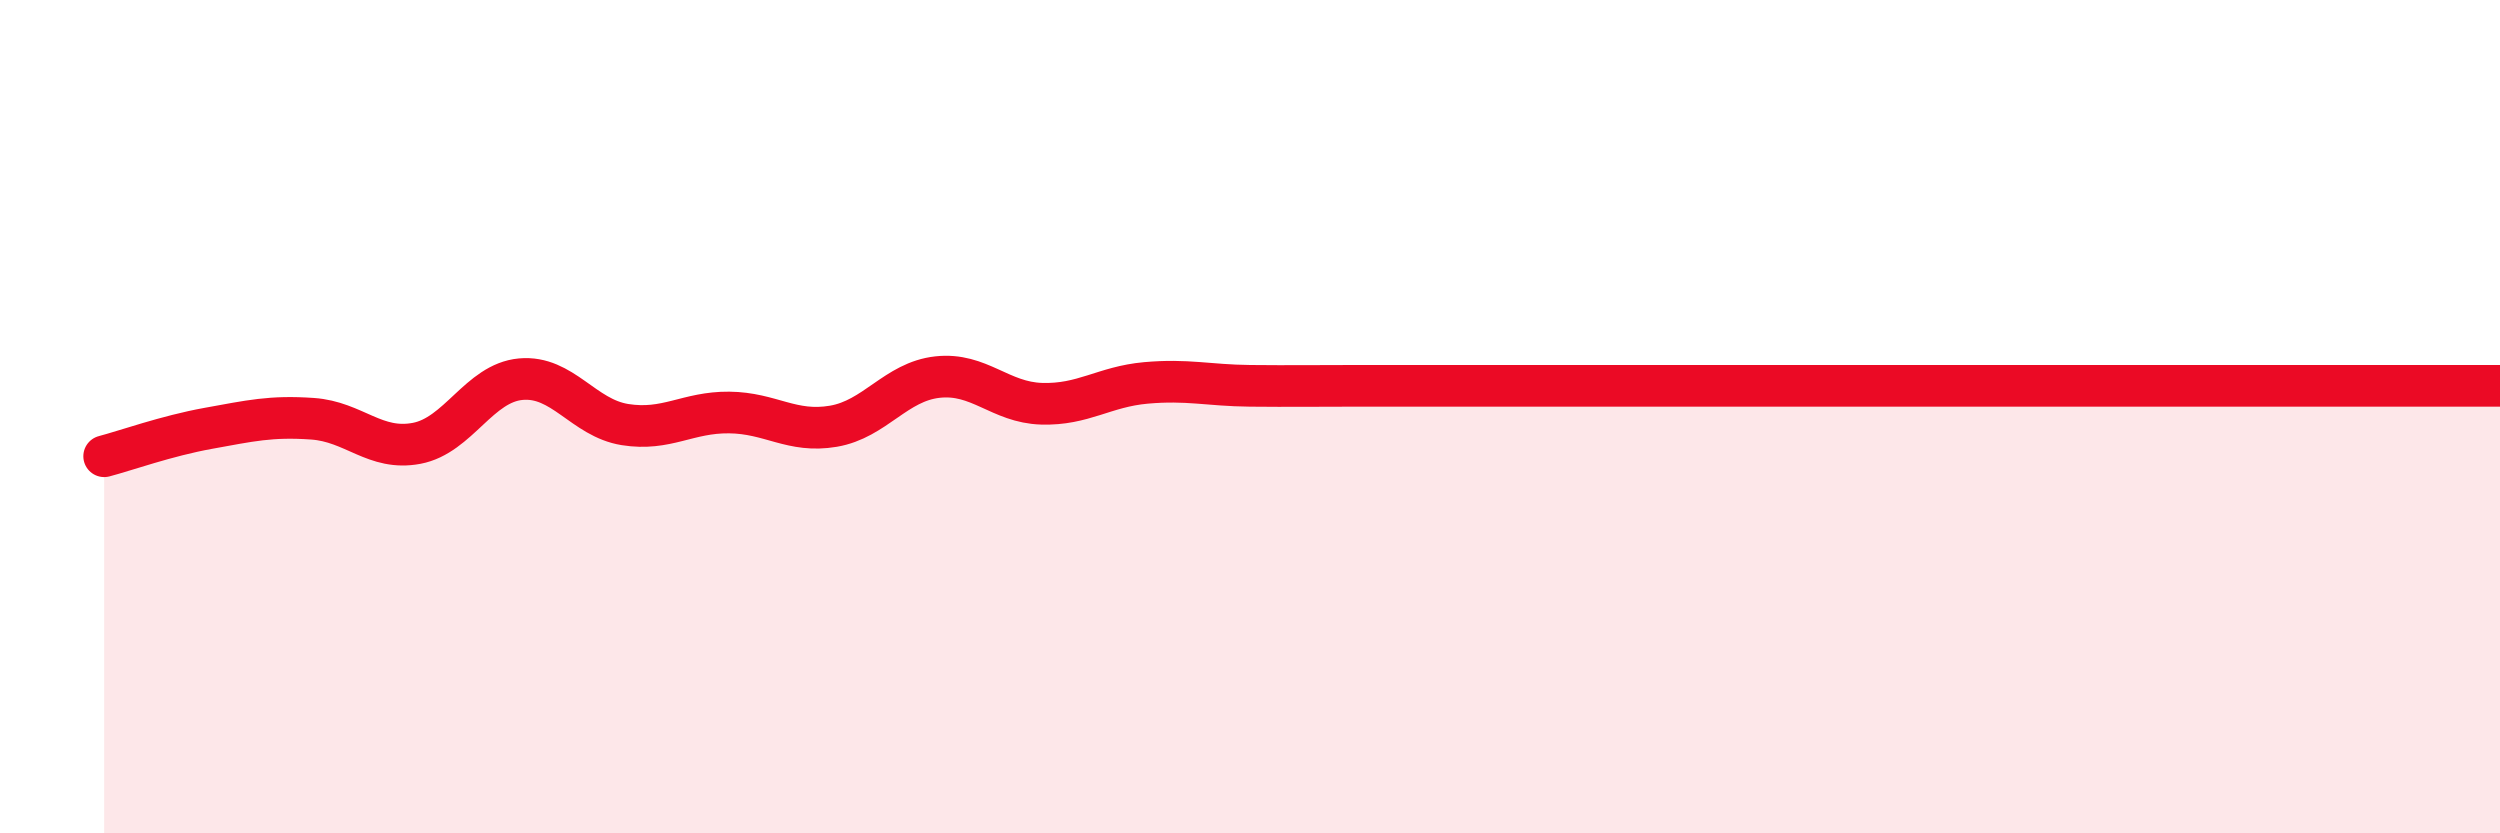
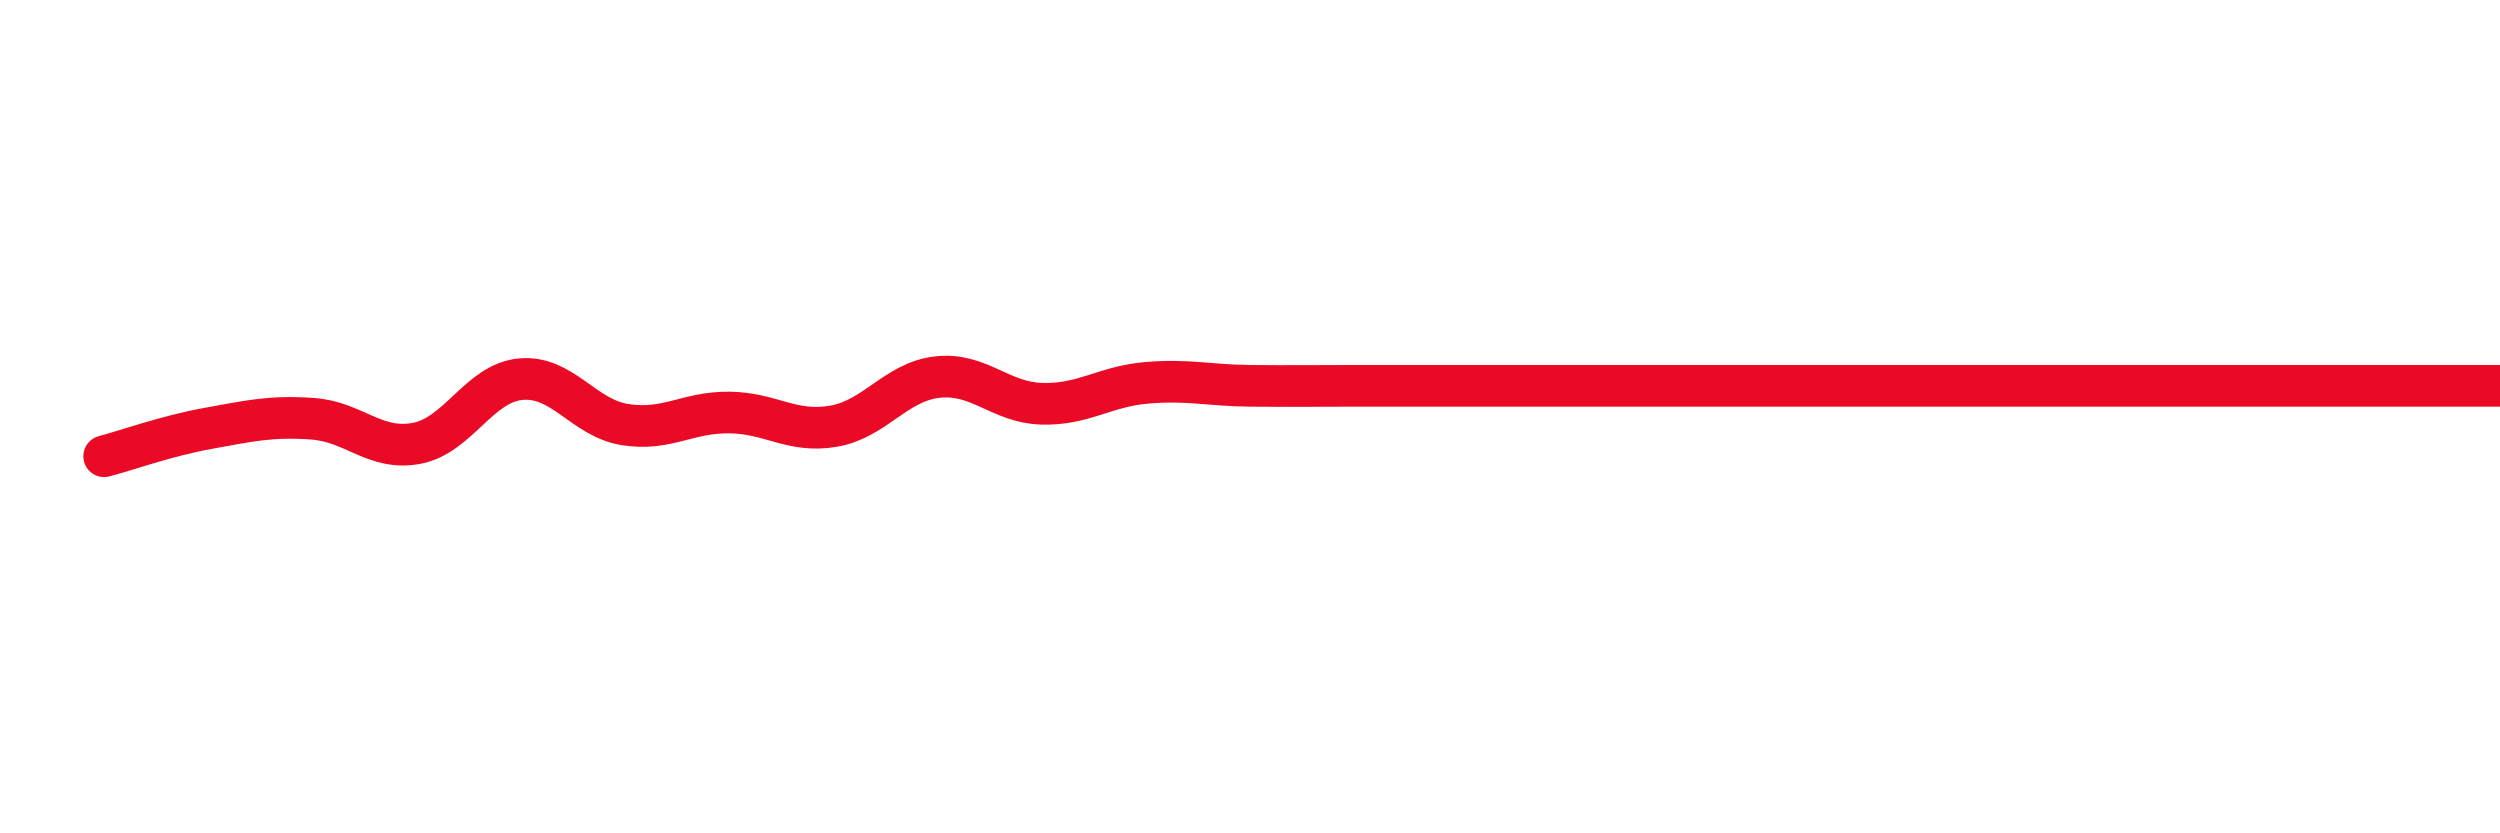
<svg xmlns="http://www.w3.org/2000/svg" width="60" height="20" viewBox="0 0 60 20">
-   <path d="M 2.5,10.95 C 3,10.82 4,10.46 5,10.28 C 6,10.1 6.5,9.98 7.5,10.05 C 8.5,10.12 9,10.83 10,10.64 C 11,10.45 11.5,9.19 12.5,9.1 C 13.5,9.01 14,10.03 15,10.19 C 16,10.35 16.5,9.89 17.5,9.9 C 18.5,9.91 19,10.4 20,10.23 C 21,10.06 21.5,9.16 22.5,9.05 C 23.5,8.94 24,9.66 25,9.69 C 26,9.72 26.5,9.28 27.5,9.19 C 28.5,9.1 29,9.25 30,9.26 C 31,9.27 31.5,9.26 32.5,9.26 C 33.5,9.26 34,9.26 35,9.26 C 36,9.26 36.5,9.26 37.5,9.26 C 38.5,9.26 39,9.26 40,9.26 C 41,9.26 41.5,9.26 42.5,9.26 C 43.5,9.26 44,9.26 45,9.26 C 46,9.26 46.5,9.26 47.5,9.26 C 48.5,9.26 49,9.26 50,9.26 C 51,9.26 51.5,9.26 52.5,9.26 C 53.5,9.26 53.5,9.26 55,9.26 C 56.5,9.26 59,9.26 60,9.26L60 20L2.5 20Z" fill="#EB0A25" opacity="0.1" stroke-linecap="round" stroke-linejoin="round" />
  <path d="M 2.5,10.95 C 3,10.82 4,10.46 5,10.28 C 6,10.1 6.5,9.98 7.5,10.05 C 8.5,10.12 9,10.83 10,10.64 C 11,10.45 11.5,9.19 12.5,9.1 C 13.5,9.01 14,10.03 15,10.19 C 16,10.35 16.5,9.89 17.5,9.9 C 18.5,9.91 19,10.4 20,10.23 C 21,10.06 21.5,9.16 22.5,9.05 C 23.5,8.94 24,9.66 25,9.69 C 26,9.72 26.5,9.28 27.5,9.19 C 28.5,9.1 29,9.25 30,9.26 C 31,9.27 31.5,9.26 32.5,9.26 C 33.5,9.26 34,9.26 35,9.26 C 36,9.26 36.5,9.26 37.5,9.26 C 38.5,9.26 39,9.26 40,9.26 C 41,9.26 41.5,9.26 42.5,9.26 C 43.5,9.26 44,9.26 45,9.26 C 46,9.26 46.5,9.26 47.5,9.26 C 48.5,9.26 49,9.26 50,9.26 C 51,9.26 51.5,9.26 52.5,9.26 C 53.5,9.26 53.5,9.26 55,9.26 C 56.5,9.26 59,9.26 60,9.26" stroke="#EB0A25" stroke-width="1" fill="none" stroke-linecap="round" stroke-linejoin="round" />
</svg>